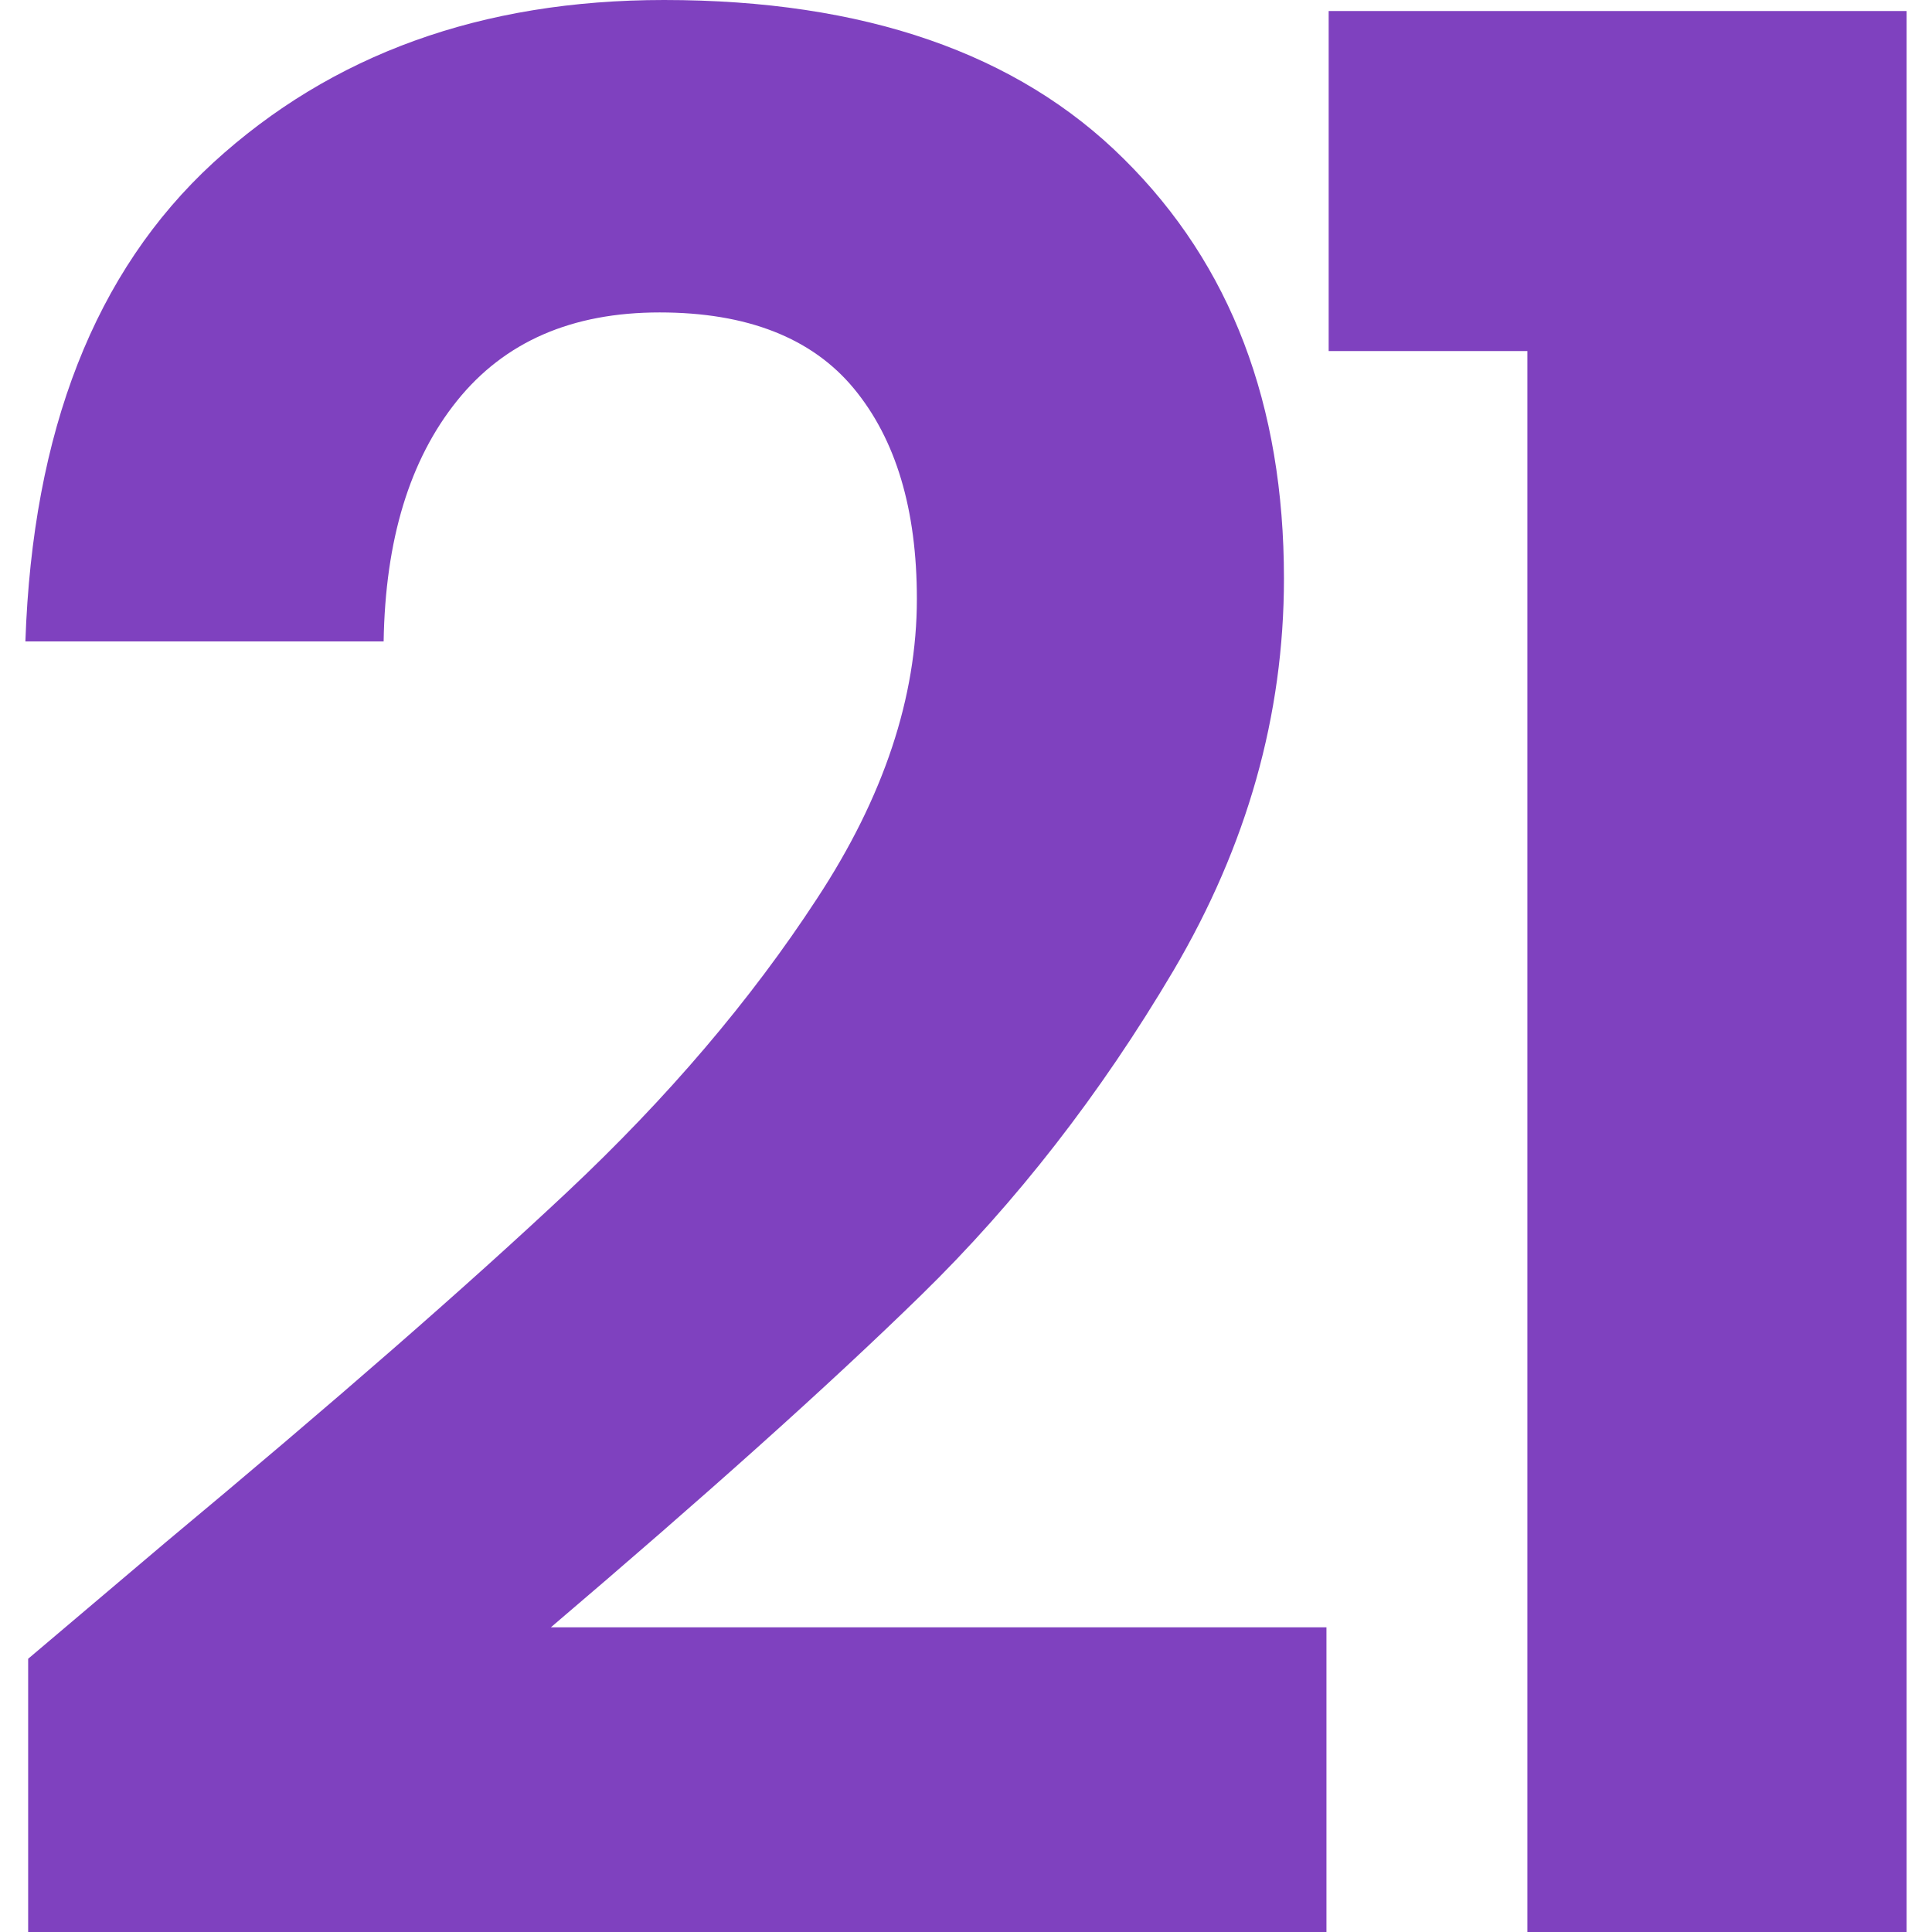
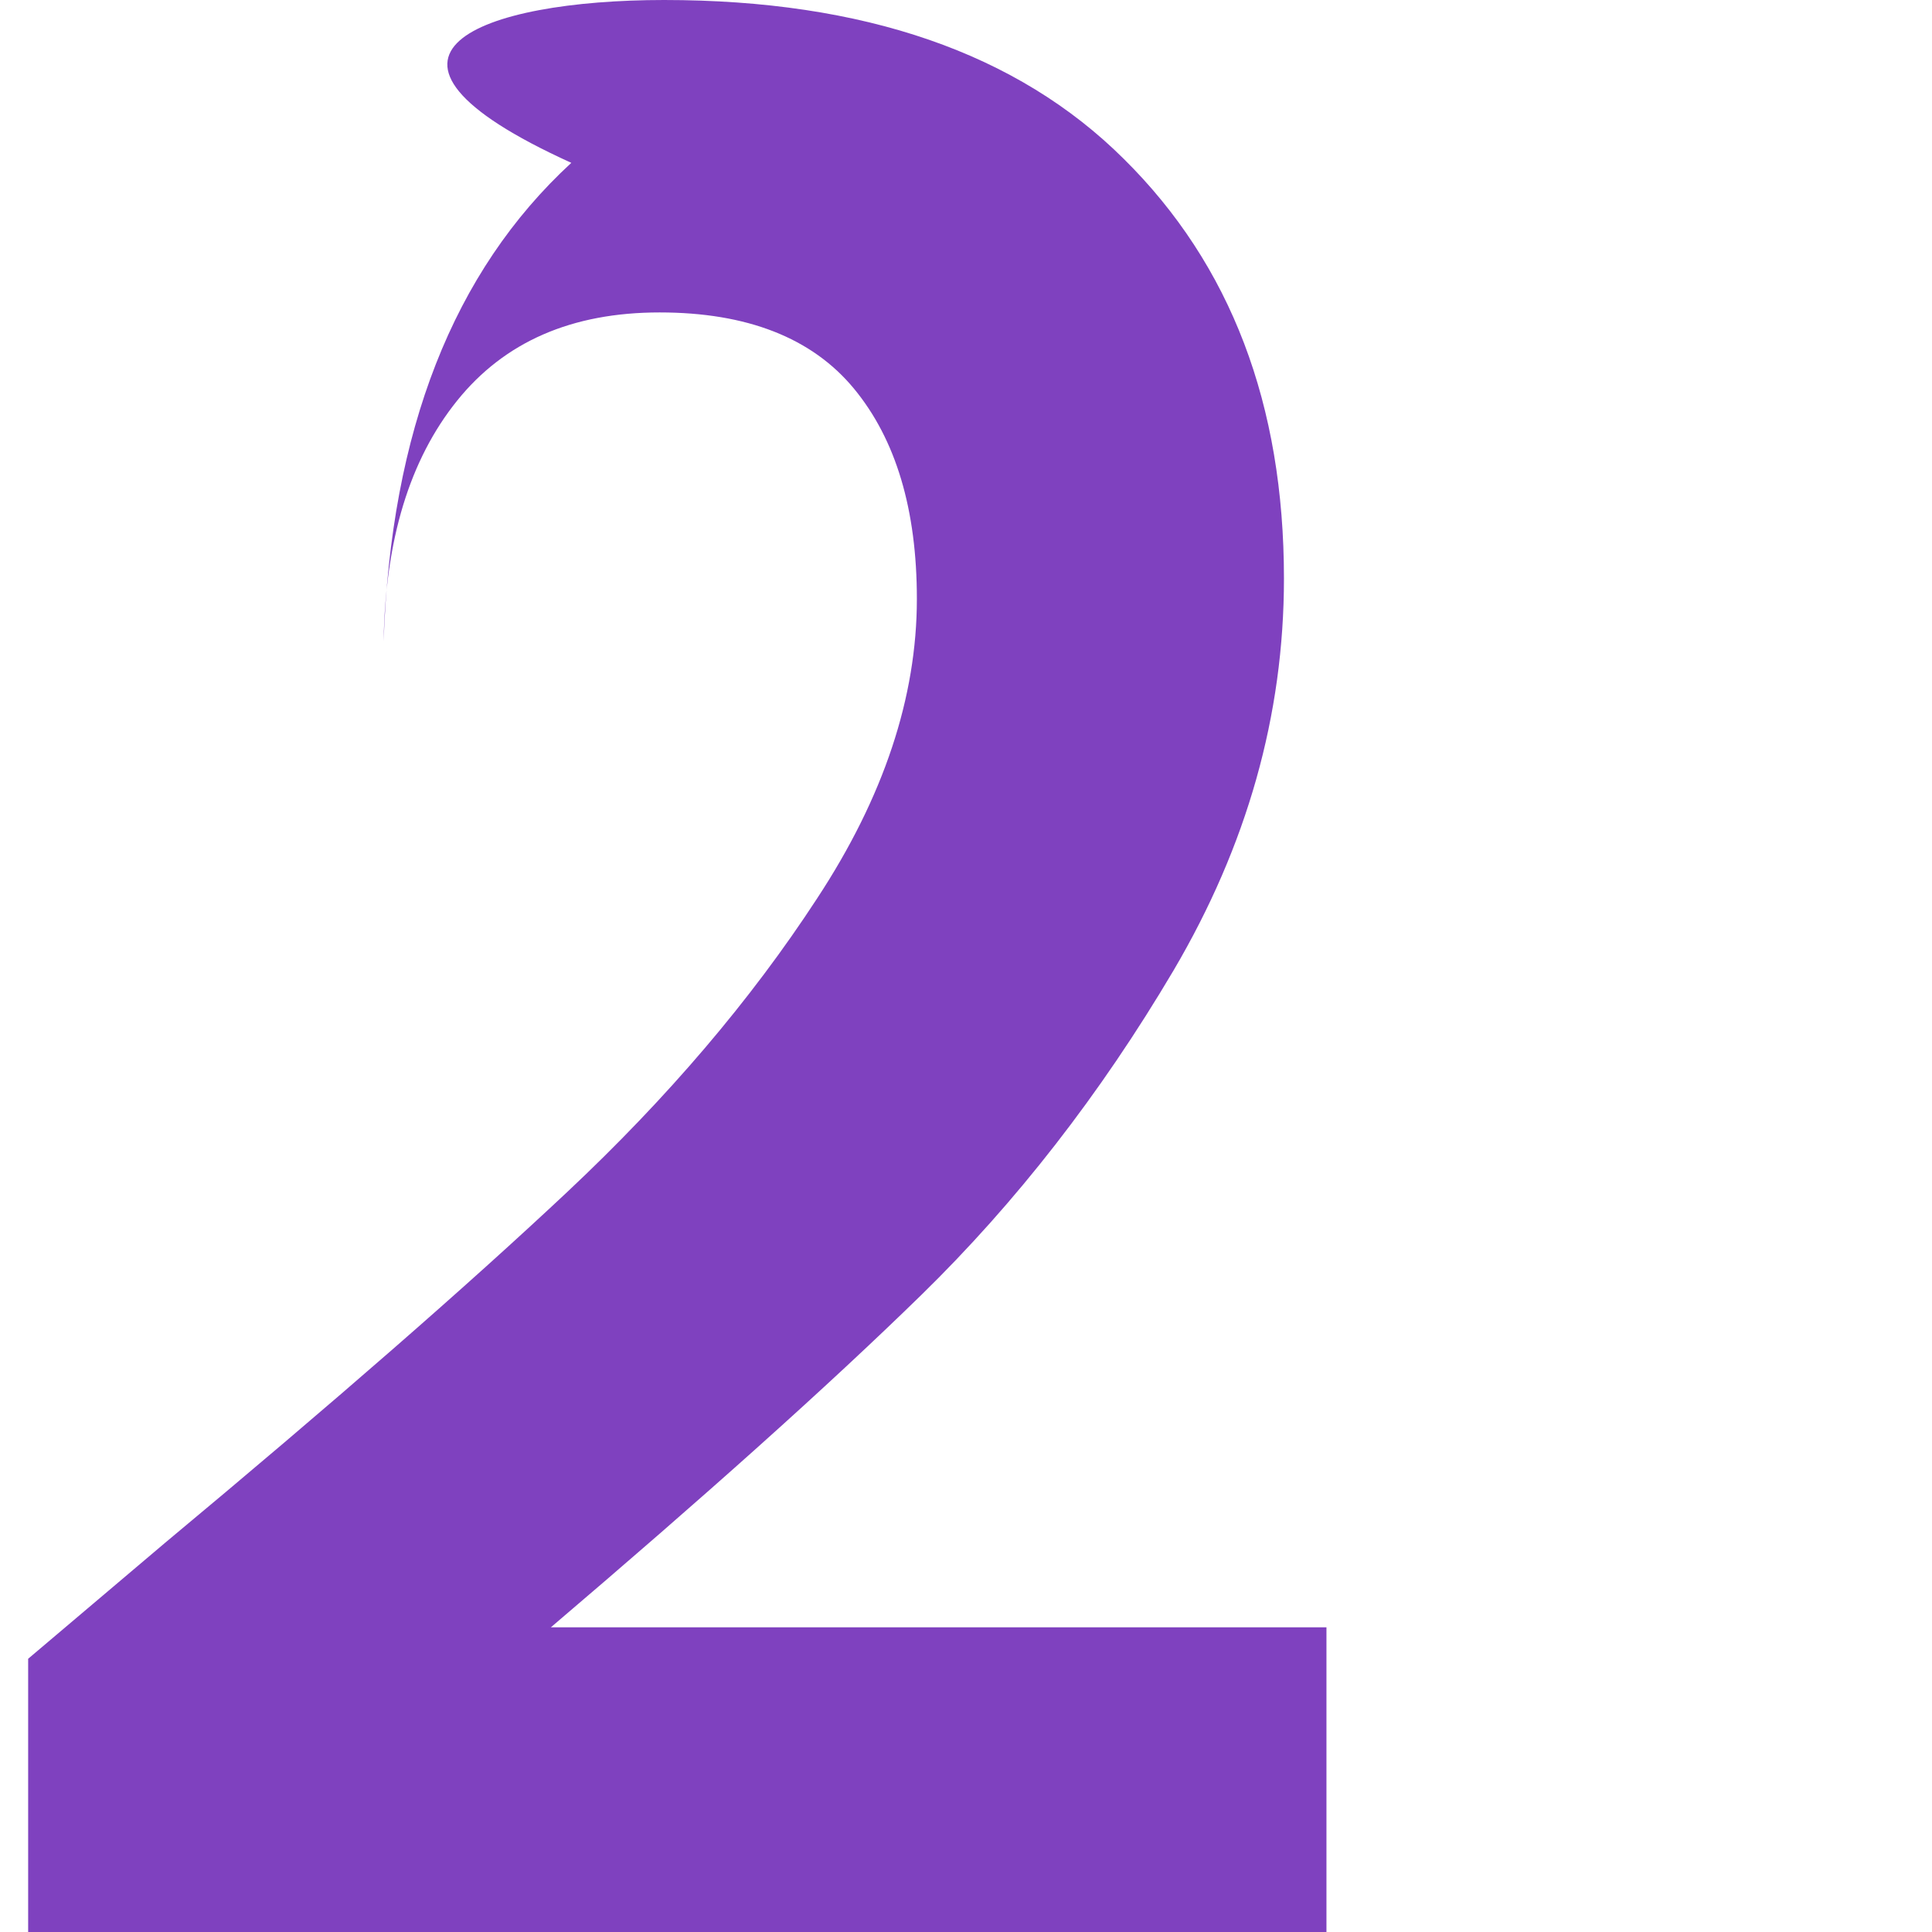
<svg xmlns="http://www.w3.org/2000/svg" version="1.1" width="350" height="350">
  <svg version="1.1" id="SvgjsSvg1000" x="0px" y="0px" viewBox="0 0 350 350" style="enable-background:new 0 0 350 350;" xml:space="preserve">
    <style type="text/css">
	.st0{fill:#7F41BF;}
</style>
    <g>
-       <path class="st0" d="M29.9,279.5c30.5-25.4,54.8-46.6,72.9-63.6c18.1-17,33.2-34.7,45.2-53.1c12.1-18.4,18.1-36.5,18.1-54.3   c0-16.2-3.8-28.9-11.4-38.1c-7.6-9.2-19.4-13.8-35.2-13.8c-15.9,0-28.1,5.3-36.7,16s-13,25.2-13.3,43.6H4.6   c1.3-38.1,12.6-67,34-86.7C60.1,9.8,87.3,0,120.3,0c36.2,0,64,9.6,83.3,28.8c19.4,19.2,29,44.5,29,76c0,24.8-6.7,48.4-20,71   c-13.3,22.5-28.6,42.1-45.7,58.8c-17.1,16.7-39.5,36.7-67.1,60.2h140.5V350H5.1v-49.5L29.9,279.5z" />
-       <path class="st0" d="M240.7,63.6V2h104.7v348h-68.7V63.6H240.7z" />
+       <path class="st0" d="M29.9,279.5c30.5-25.4,54.8-46.6,72.9-63.6c18.1-17,33.2-34.7,45.2-53.1c12.1-18.4,18.1-36.5,18.1-54.3   c0-16.2-3.8-28.9-11.4-38.1c-7.6-9.2-19.4-13.8-35.2-13.8c-15.9,0-28.1,5.3-36.7,16s-13,25.2-13.3,43.6c1.3-38.1,12.6-67,34-86.7C60.1,9.8,87.3,0,120.3,0c36.2,0,64,9.6,83.3,28.8c19.4,19.2,29,44.5,29,76c0,24.8-6.7,48.4-20,71   c-13.3,22.5-28.6,42.1-45.7,58.8c-17.1,16.7-39.5,36.7-67.1,60.2h140.5V350H5.1v-49.5L29.9,279.5z" />
    </g>
  </svg>
  <style>@media (prefers-color-scheme: light) { :root { filter: none; } }
</style>
</svg>